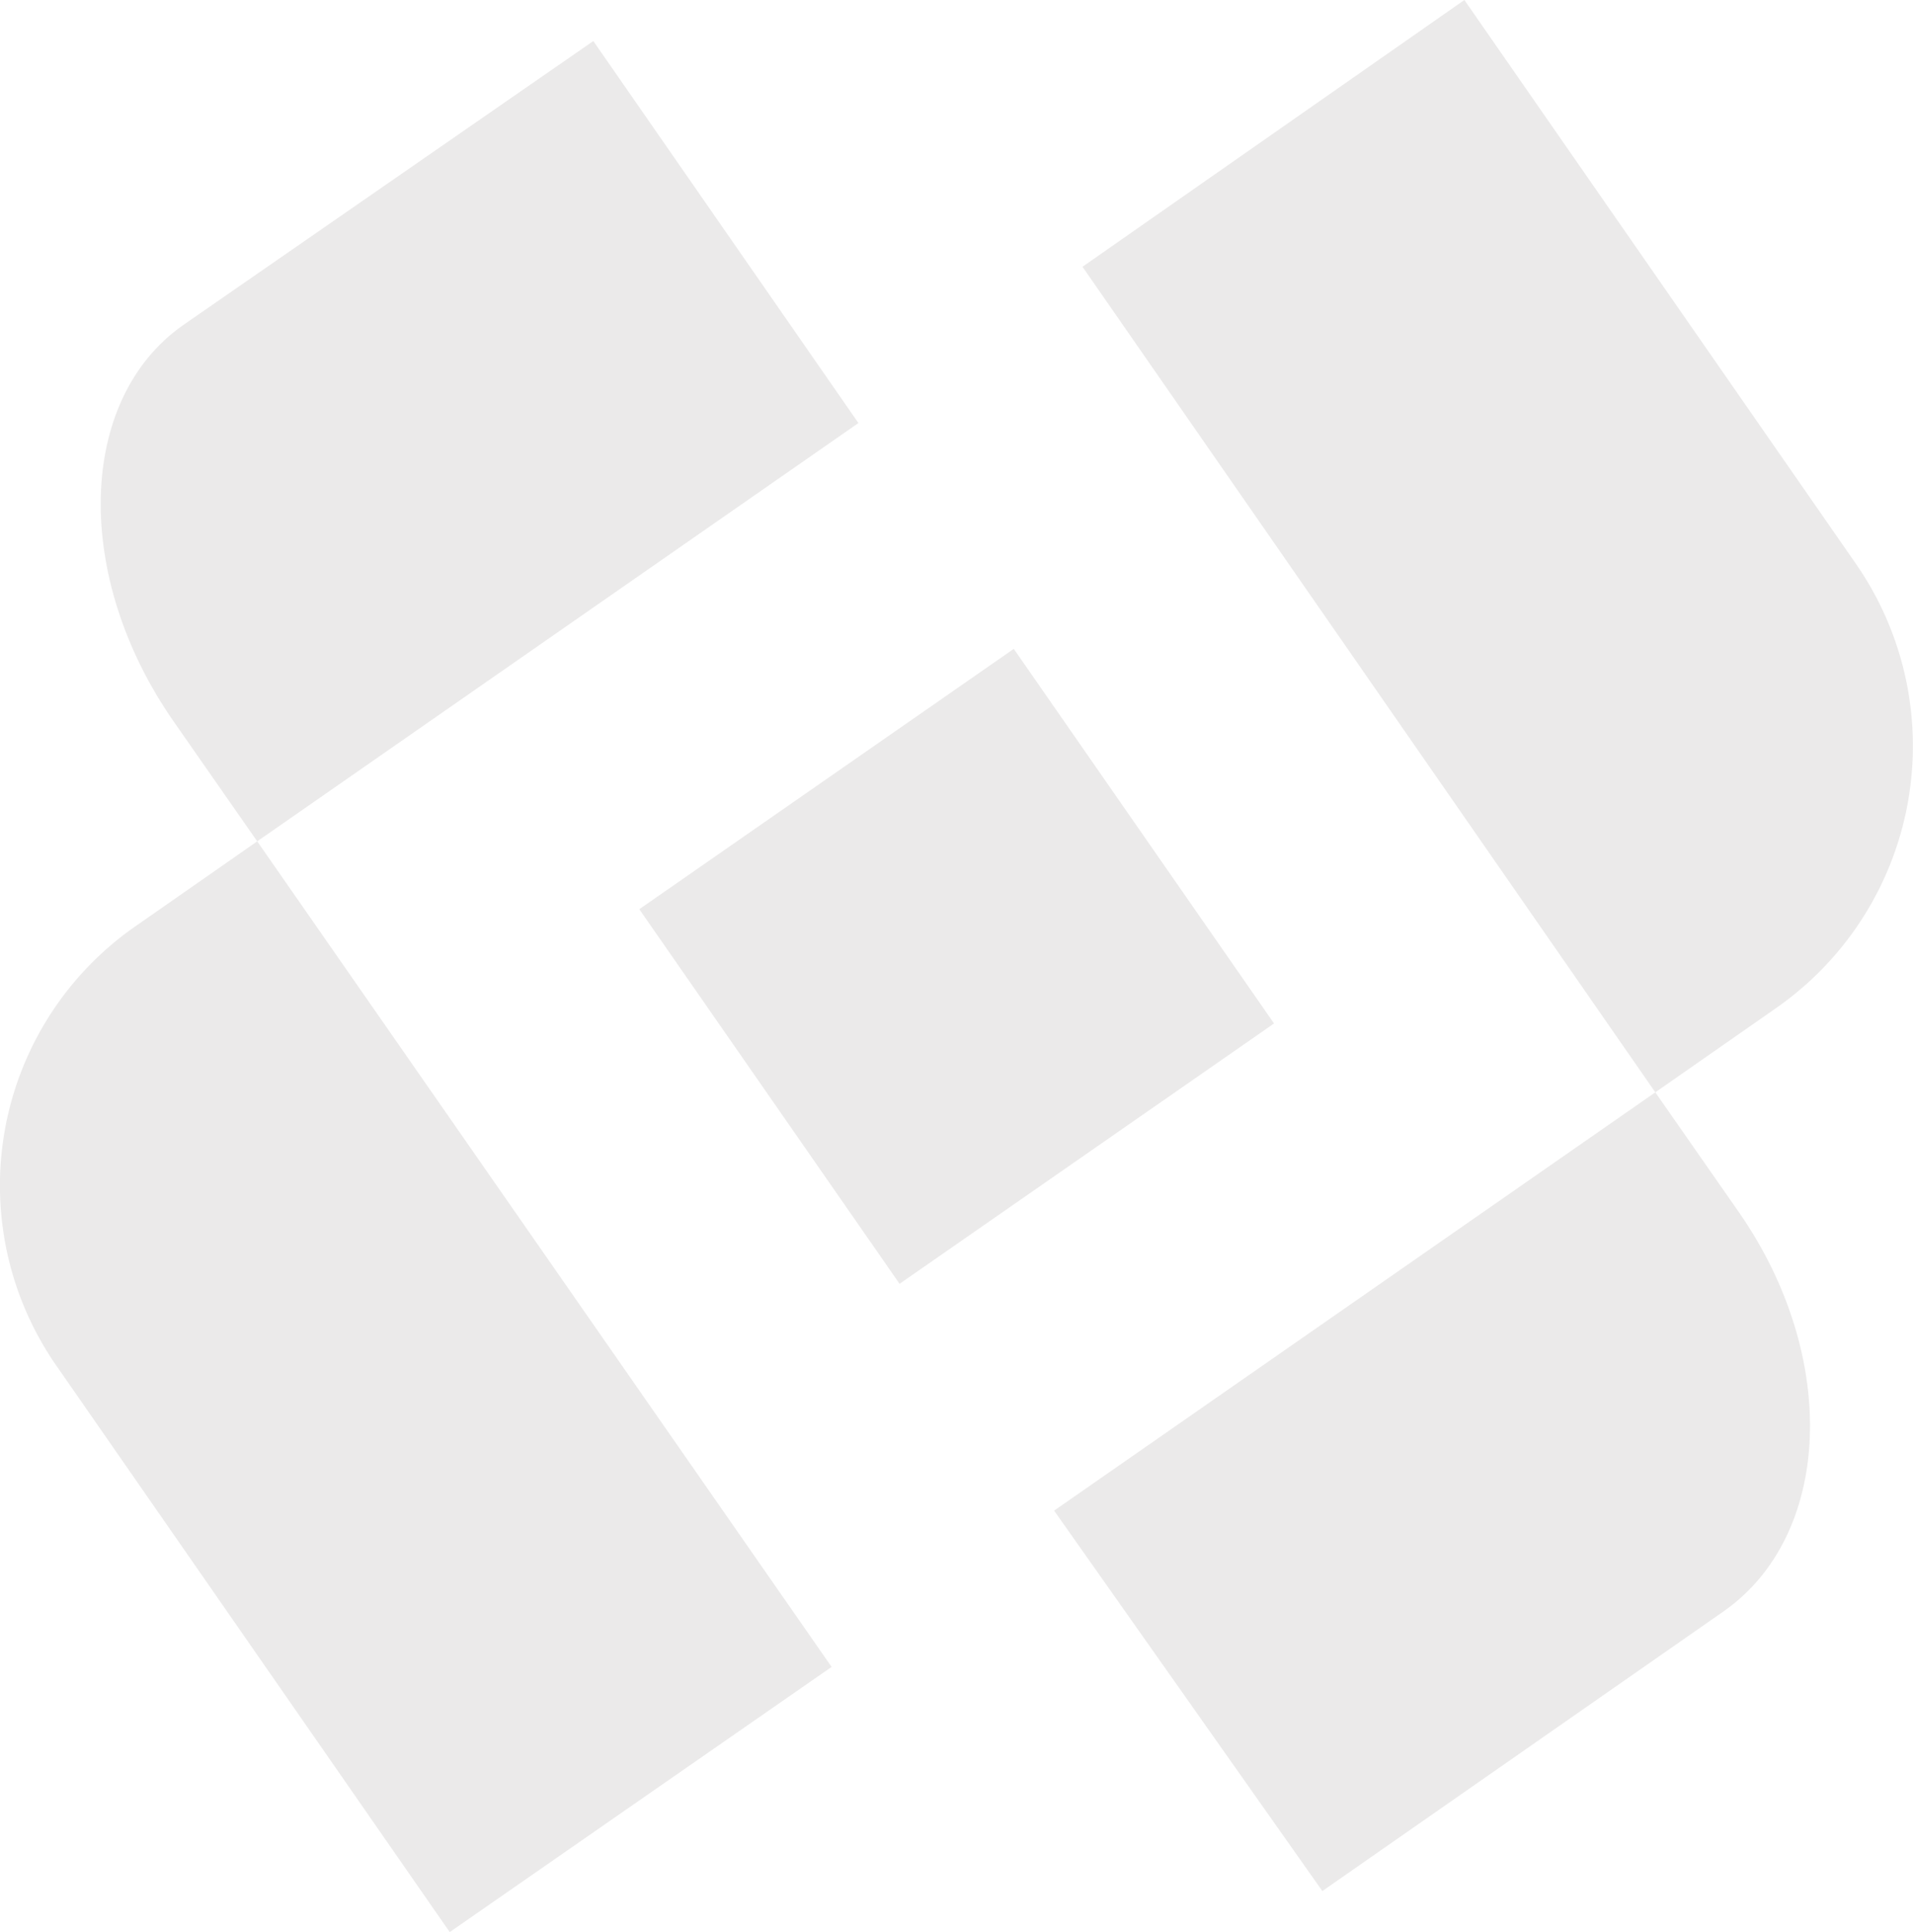
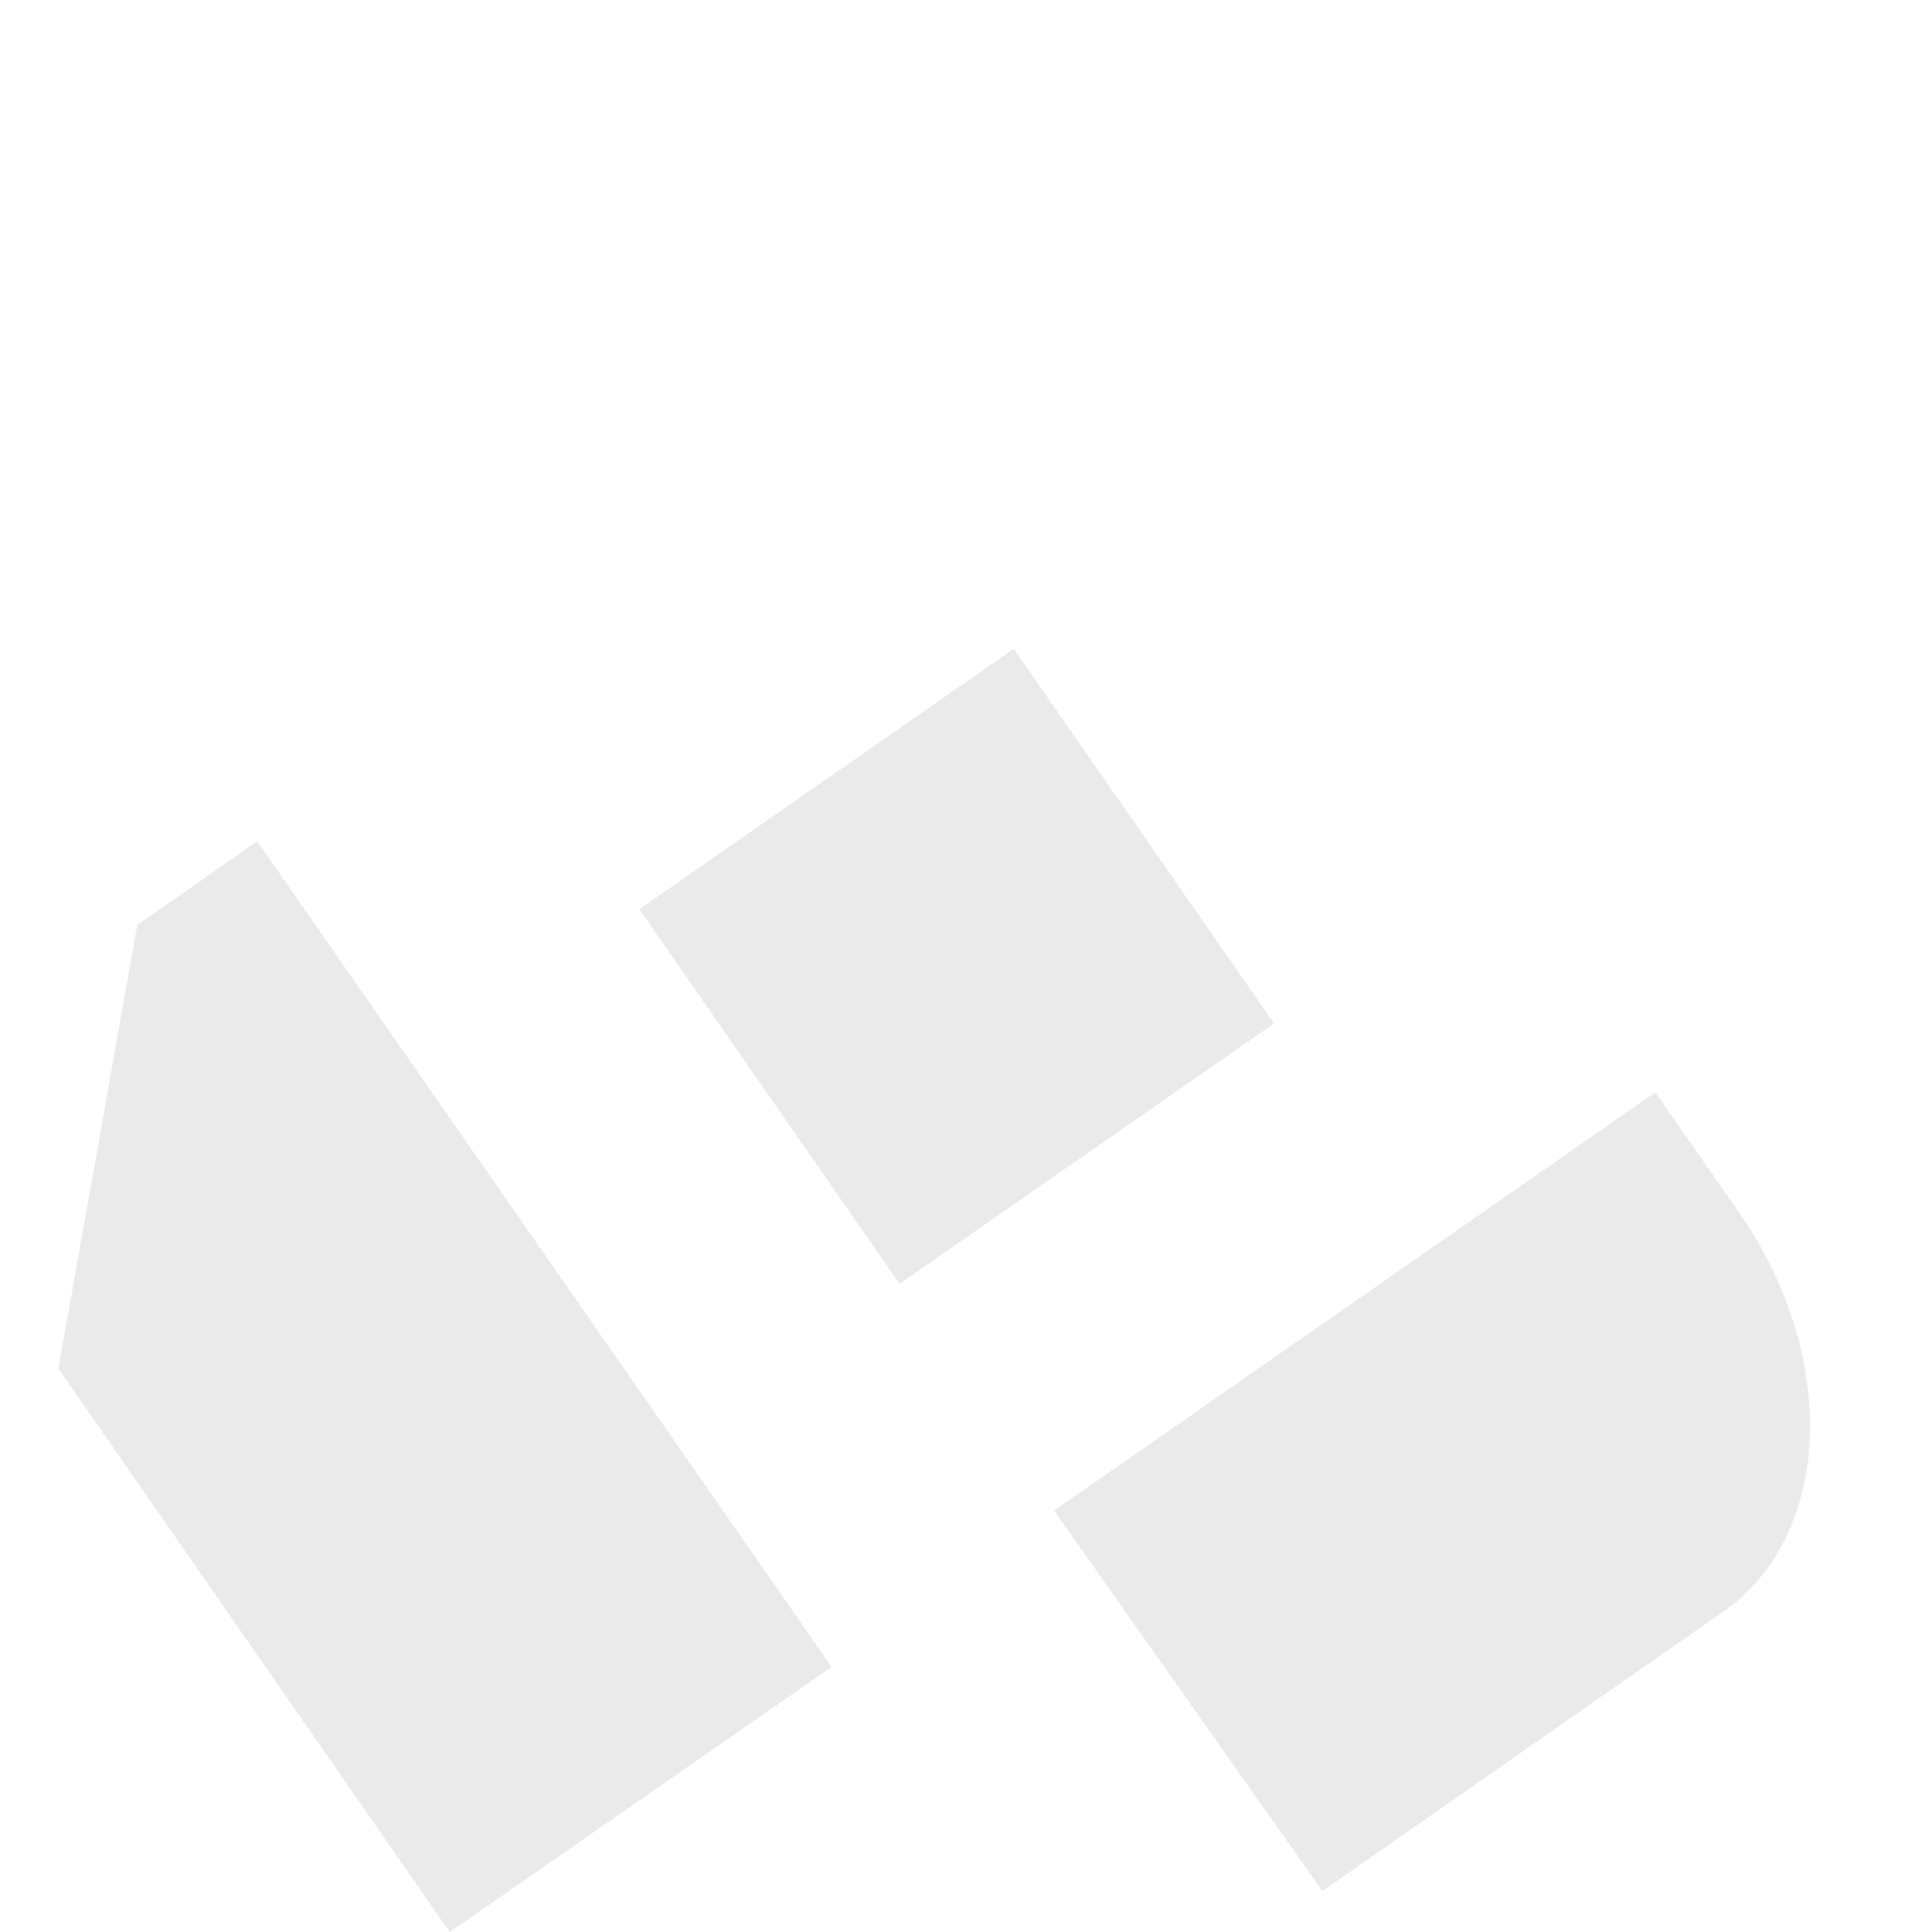
<svg xmlns="http://www.w3.org/2000/svg" id="Layer_1" data-name="Layer 1" viewBox="0 0 121.23 122.4">
  <defs>
    <style>.cls-1{fill:#231f20;opacity:0.09;}</style>
  </defs>
-   <path class="cls-1" d="M8.7,58.6l7.6-5.3,36.4,52.3L28.5,122.4,3.7,86.7A20,20,0,0,1,8.7,58.6Z" />
-   <path class="cls-1" d="M68.6,16.9,92.8,0l24.8,35.7a20.24,20.24,0,0,1-5.1,28.2l-7.6,5.3Z" />
-   <path class="cls-1" d="M11.6,20.6l26-18L54.4,26.8,16.3,53.3,11,45.7C4.6,36.5,4.9,25.3,11.6,20.6Z" />
+   <path class="cls-1" d="M8.7,58.6l7.6-5.3,36.4,52.3L28.5,122.4,3.7,86.7Z" />
  <path class="cls-1" d="M66.8,95.7l38.1-26.5,5.3,7.6c6.4,9.2,5.9,20.5-1,25.3L83.8,119.8Z" />
  <rect class="cls-1" x="46.18" y="46.77" width="28.9" height="28.9" transform="translate(-24.1 45.55) rotate(-34.8)" />
</svg>